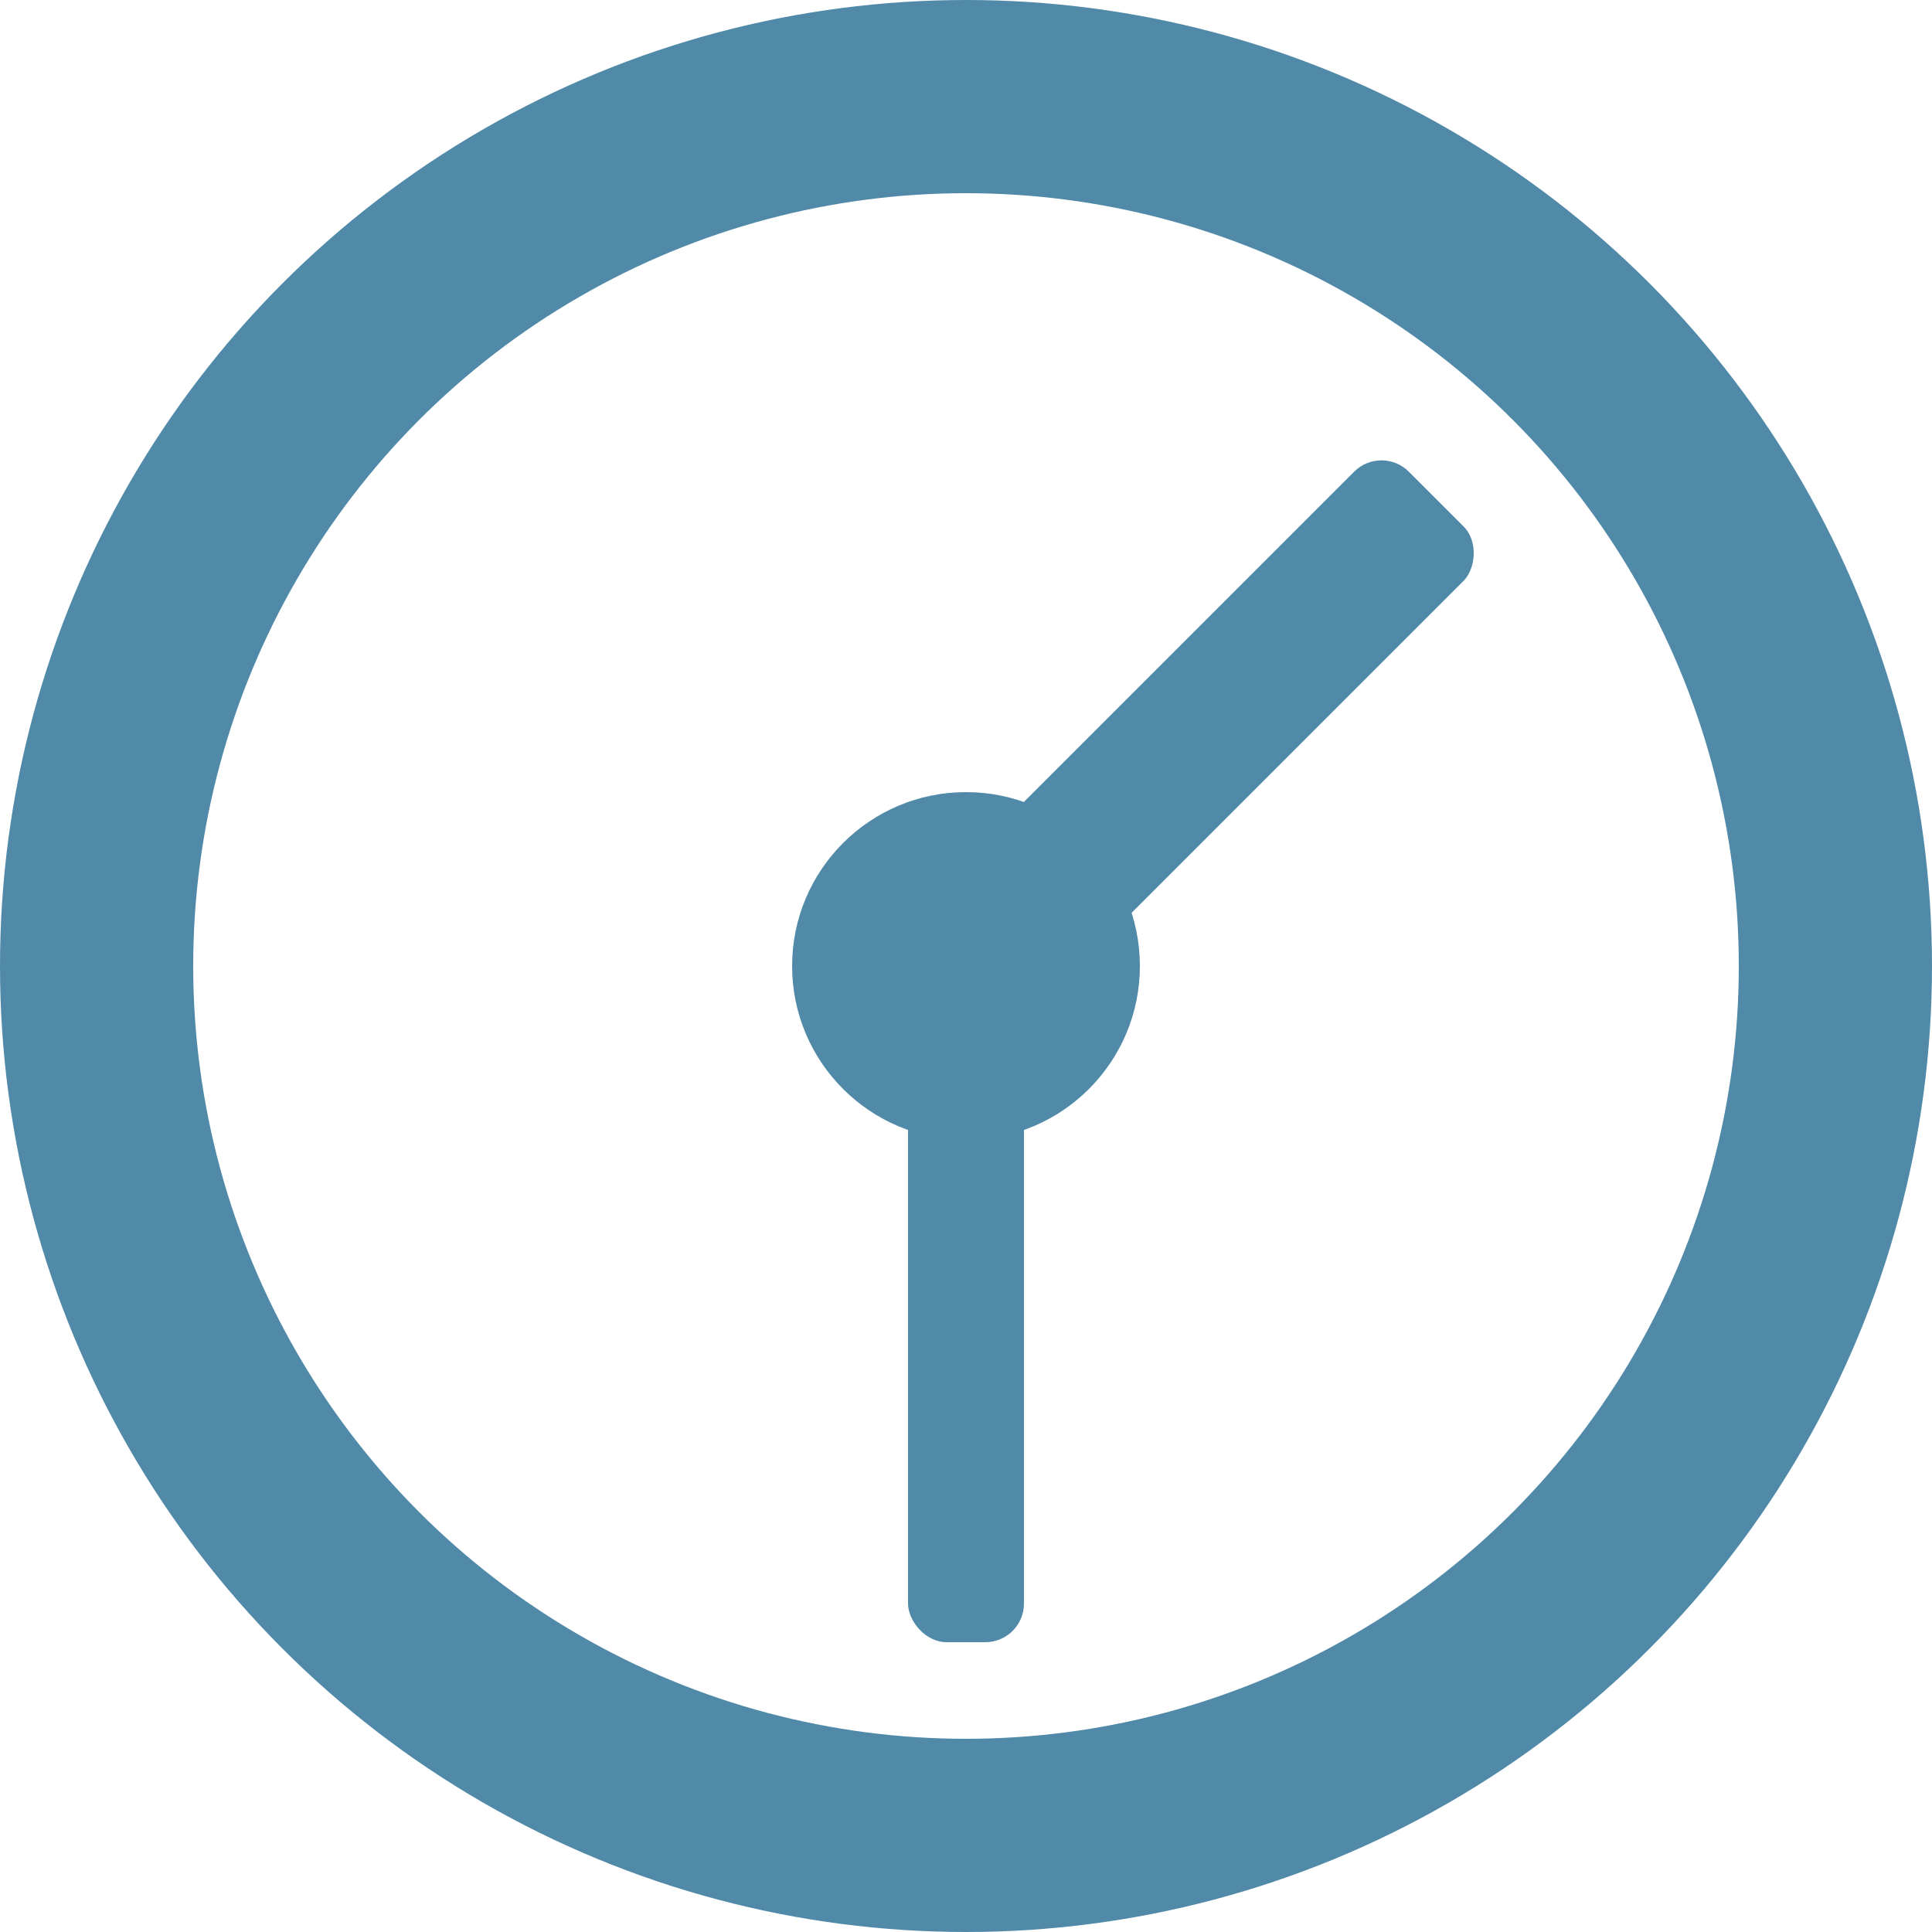
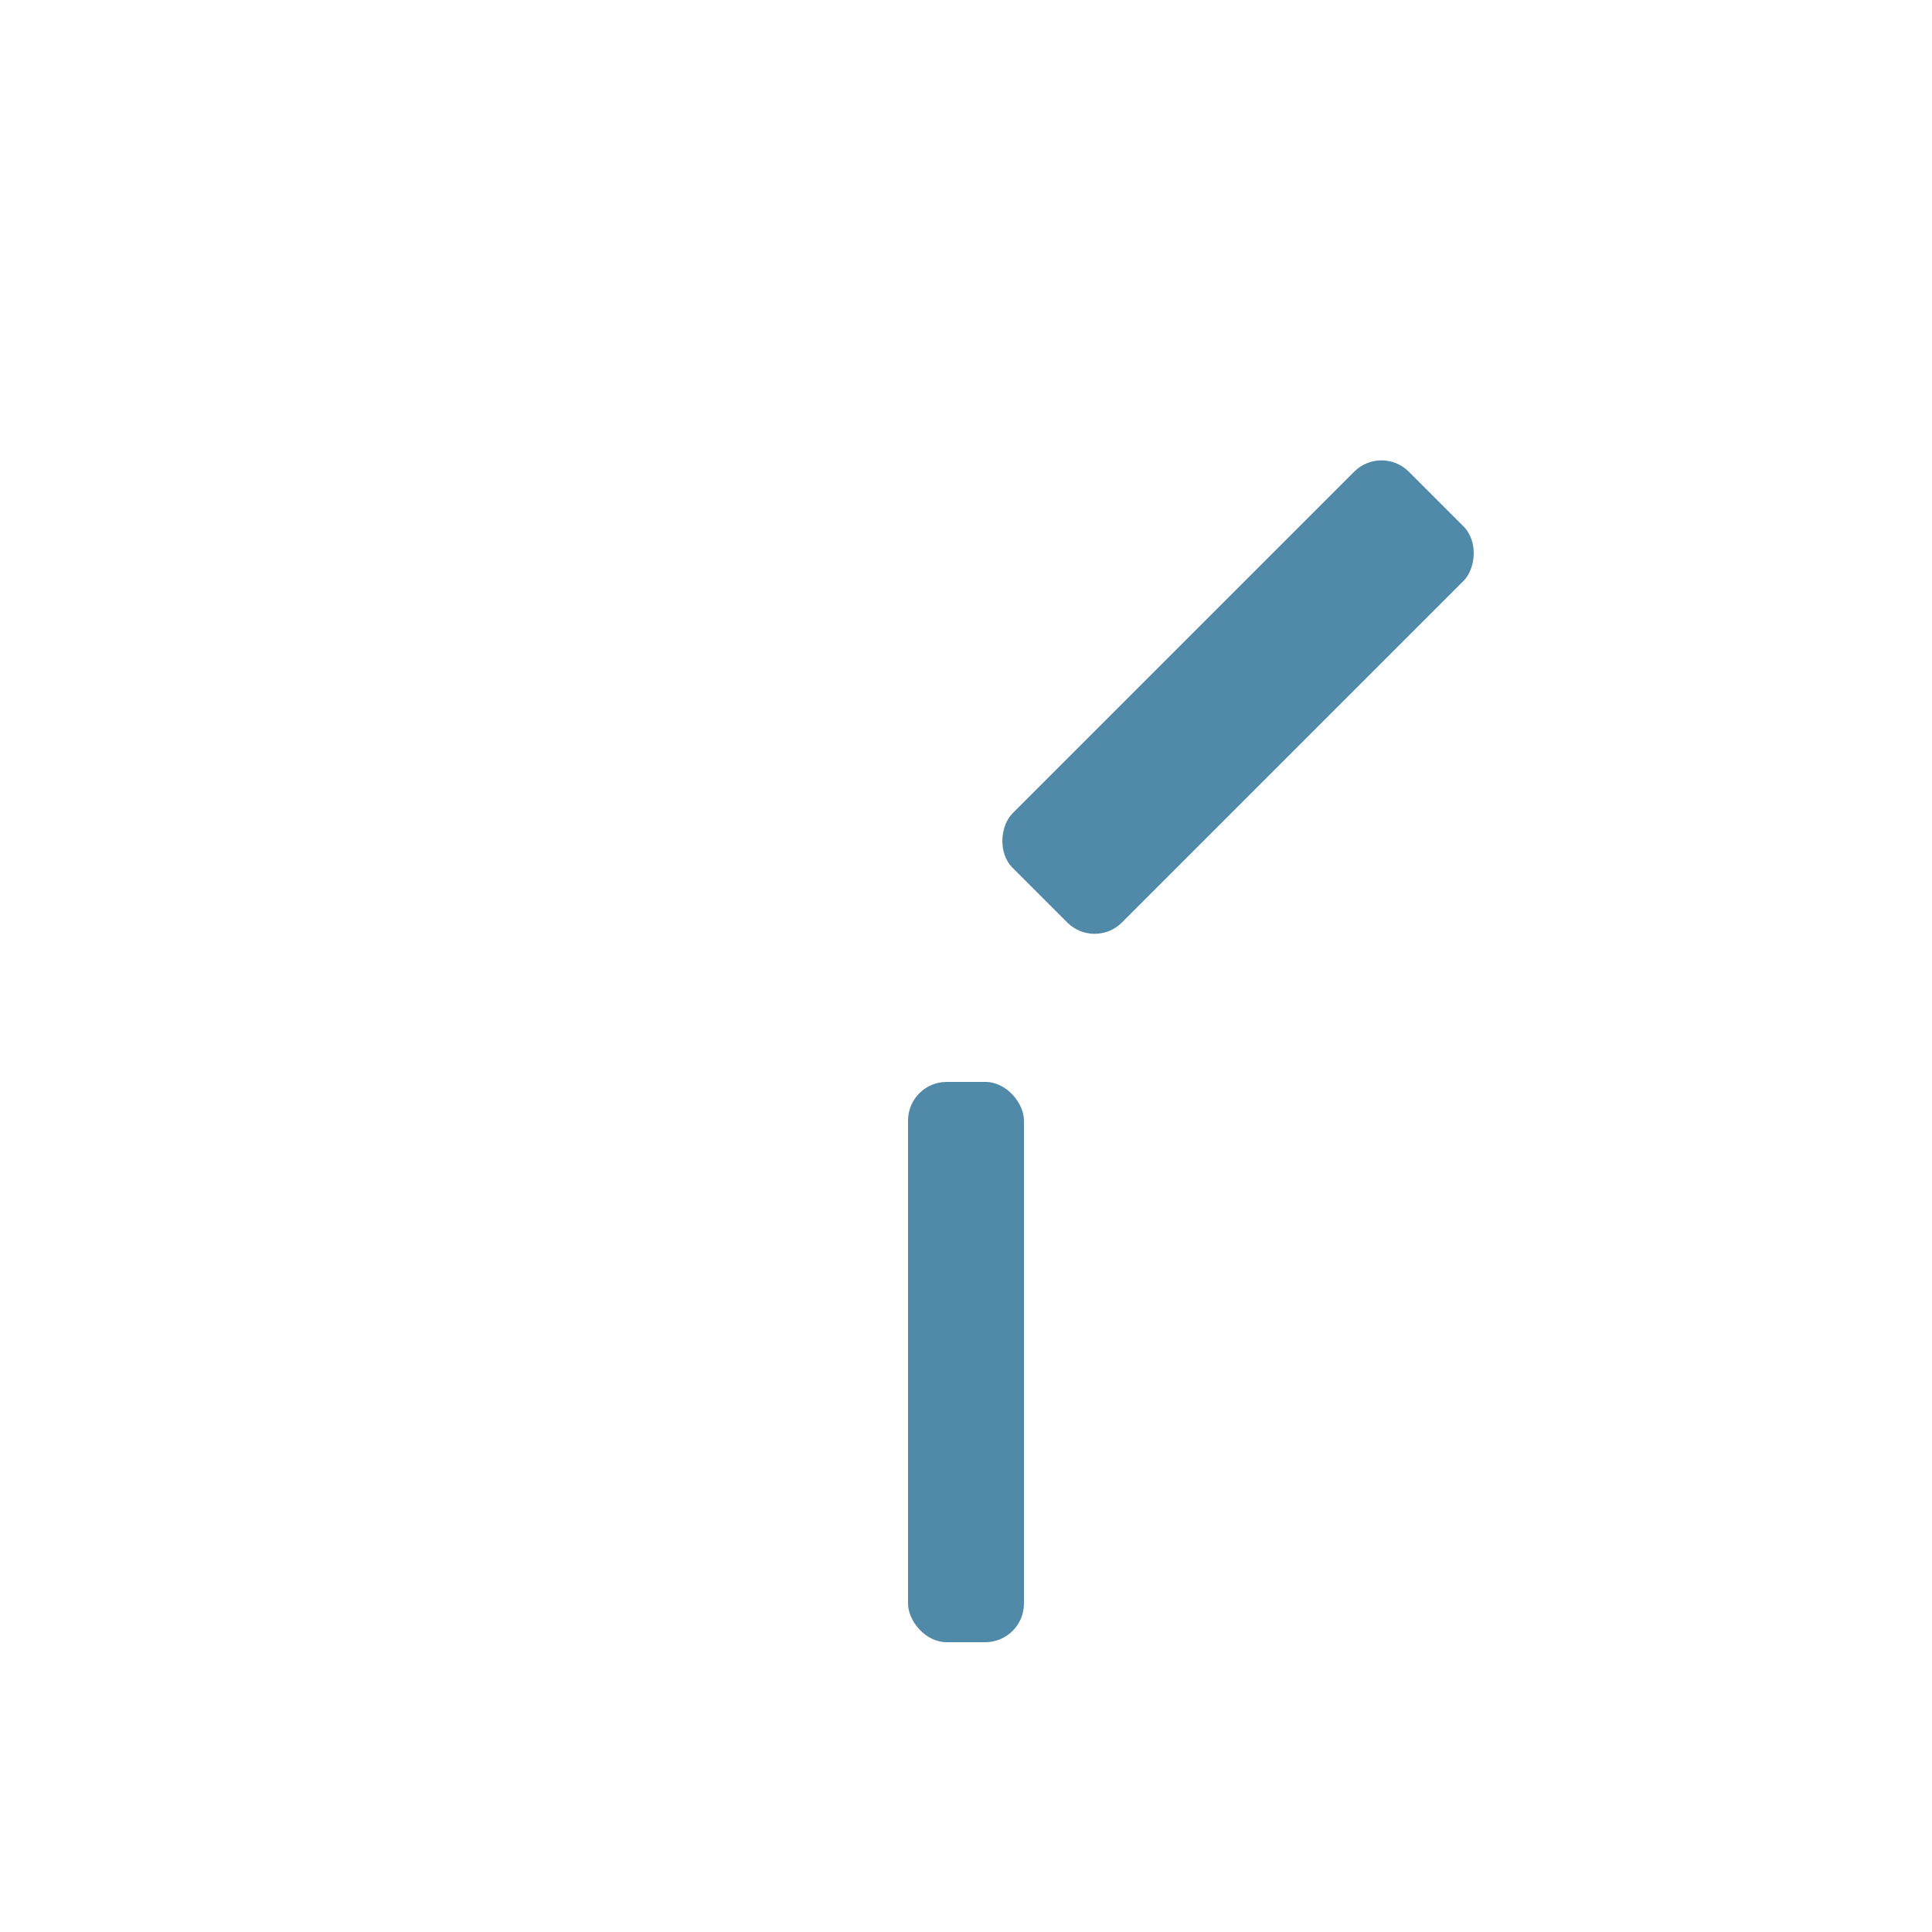
<svg xmlns="http://www.w3.org/2000/svg" width="100" height="100" viewBox="0 0 100 100" fill="none">
-   <circle cx="50" cy="50" r="45" stroke="#508AA8" stroke-width="10" />
-   <circle cx="50" cy="50" r="9" fill="#508AA8" />
  <rect x="47" y="56" width="6" height="29" rx="2" fill="#508AA8" />
  <rect x="71.506" y="23" width="8" height="29" rx="2" transform="rotate(45 71.506 23)" fill="#508AA8" />
</svg>